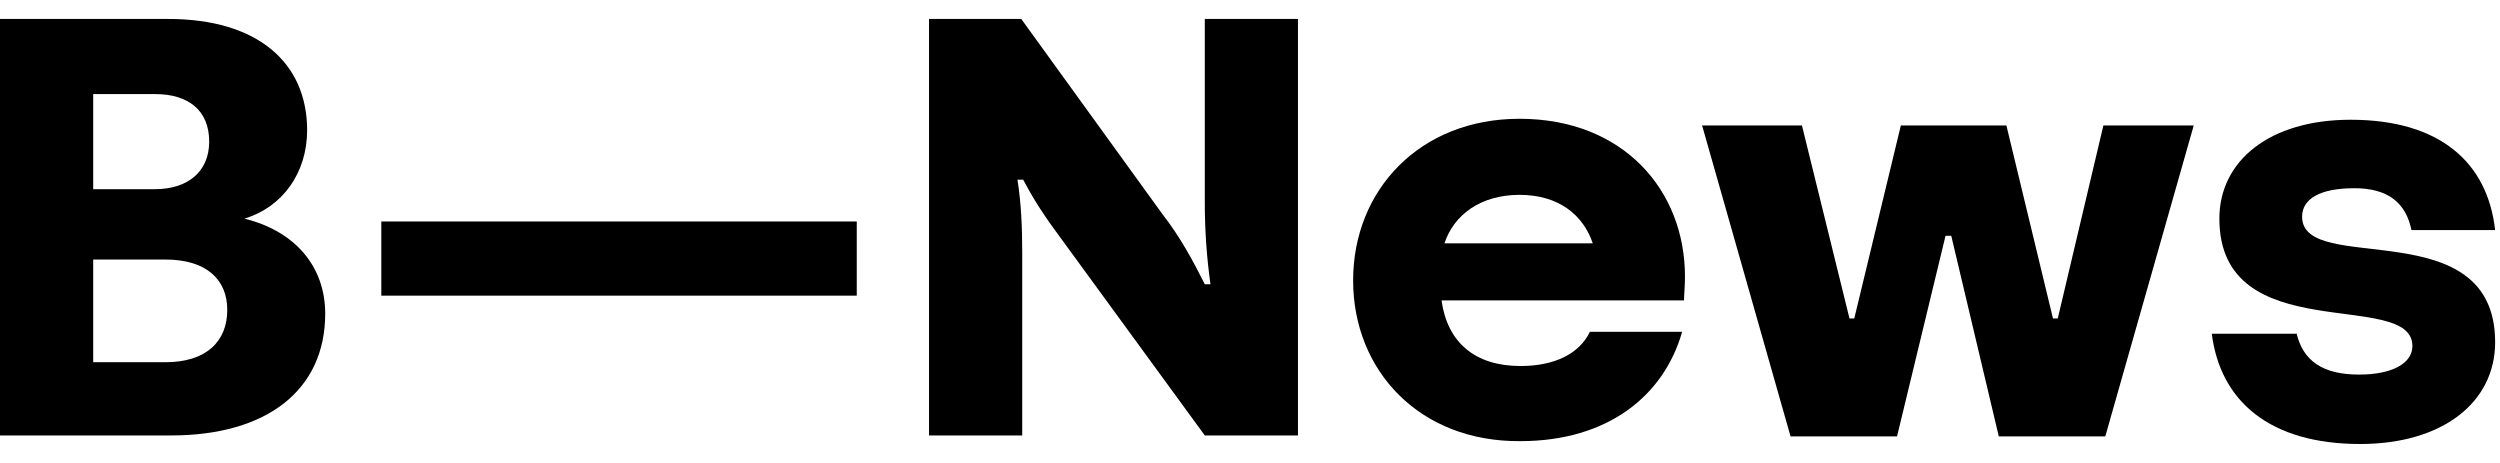
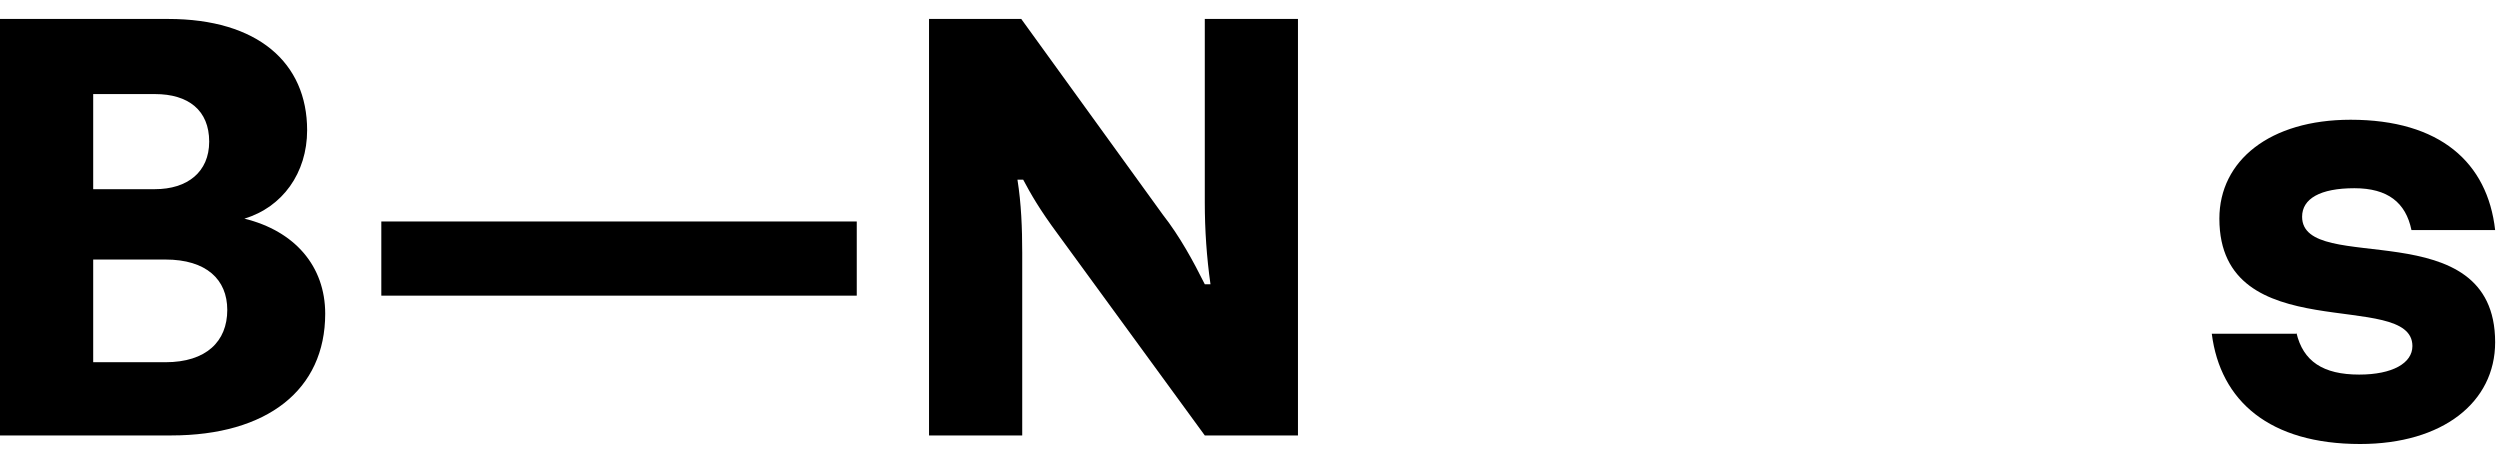
<svg xmlns="http://www.w3.org/2000/svg" width="108" height="20" viewBox="0 0 108 20" fill="none">
  <path d="M0 0.819H7.271C11.132 0.819 13.268 2.709 13.268 5.625C13.268 7.474 12.2 8.952 10.557 9.445C12.734 9.979 14.049 11.499 14.049 13.553C14.049 16.84 11.543 18.811 7.394 18.811H0V0.819ZM4.026 4.064V8.172H6.696C8.092 8.172 9.037 7.433 9.037 6.118C9.037 4.762 8.134 4.064 6.696 4.064H4.026ZM4.026 15.648H7.148C8.914 15.648 9.818 14.745 9.818 13.389C9.818 12.074 8.914 11.212 7.148 11.212H4.026V15.648Z" fill="black" />
  <path d="M16.473 9.568H37.012V12.772H16.473V9.568Z" fill="black" />
  <path d="M44.118 0.819L50.239 9.281C50.978 10.226 51.554 11.294 52.047 12.28H52.293C52.129 11.13 52.047 9.938 52.047 8.747V0.819H56.072V18.811H52.047L45.721 10.144C44.899 9.035 44.529 8.377 44.201 7.761H43.954C44.118 8.788 44.16 9.856 44.16 10.924V18.811H40.134V0.819H44.118Z" fill="black" />
-   <path d="M58.455 12.115C58.455 8.212 61.331 5.131 65.644 5.131C70.121 5.131 72.791 8.212 72.791 11.95C72.791 12.361 72.75 12.731 72.75 12.977H62.275C62.522 14.785 63.713 15.812 65.685 15.812C67.164 15.812 68.232 15.278 68.684 14.333H72.668C71.888 17.085 69.464 19.057 65.685 19.057C61.331 19.098 58.455 16.017 58.455 12.115ZM68.807 10.513C68.396 9.28 67.328 8.418 65.644 8.418C63.96 8.418 62.809 9.28 62.399 10.513H68.807Z" fill="black" />
-   <path d="M77.844 5.42L79.898 13.759H80.104L82.117 5.42H86.676L88.689 13.759H88.895L90.866 5.42H94.769L90.948 18.853H86.348L84.294 10.186H84.047L81.952 18.853H77.352L73.531 5.42H77.844Z" fill="black" />
-   <path d="M99.205 14.375C99.492 15.607 100.355 16.182 101.916 16.182C103.354 16.182 104.216 15.689 104.216 14.95C104.216 12.444 95.877 15.114 95.877 9.445C95.877 6.94 98.055 5.173 101.546 5.173C105.408 5.173 107.462 7.022 107.79 9.938H104.175C103.929 8.747 103.148 8.131 101.711 8.131C100.232 8.131 99.451 8.583 99.451 9.363C99.451 11.951 107.79 9.076 107.79 14.786C107.79 17.374 105.531 19.181 101.957 19.181C98.055 19.181 95.918 17.332 95.549 14.416H99.205V14.375Z" fill="black" />
+   <path d="M99.205 14.375C99.492 15.607 100.355 16.182 101.916 16.182C103.354 16.182 104.216 15.689 104.216 14.95C104.216 12.444 95.877 15.114 95.877 9.445C95.877 6.94 98.055 5.173 101.546 5.173C105.408 5.173 107.462 7.022 107.79 9.938H104.175C103.929 8.747 103.148 8.131 101.711 8.131C100.232 8.131 99.451 8.583 99.451 9.363C99.451 11.951 107.79 9.076 107.79 14.786C107.79 17.374 105.531 19.181 101.957 19.181C98.055 19.181 95.918 17.332 95.549 14.416H99.205Z" fill="black" />
</svg>